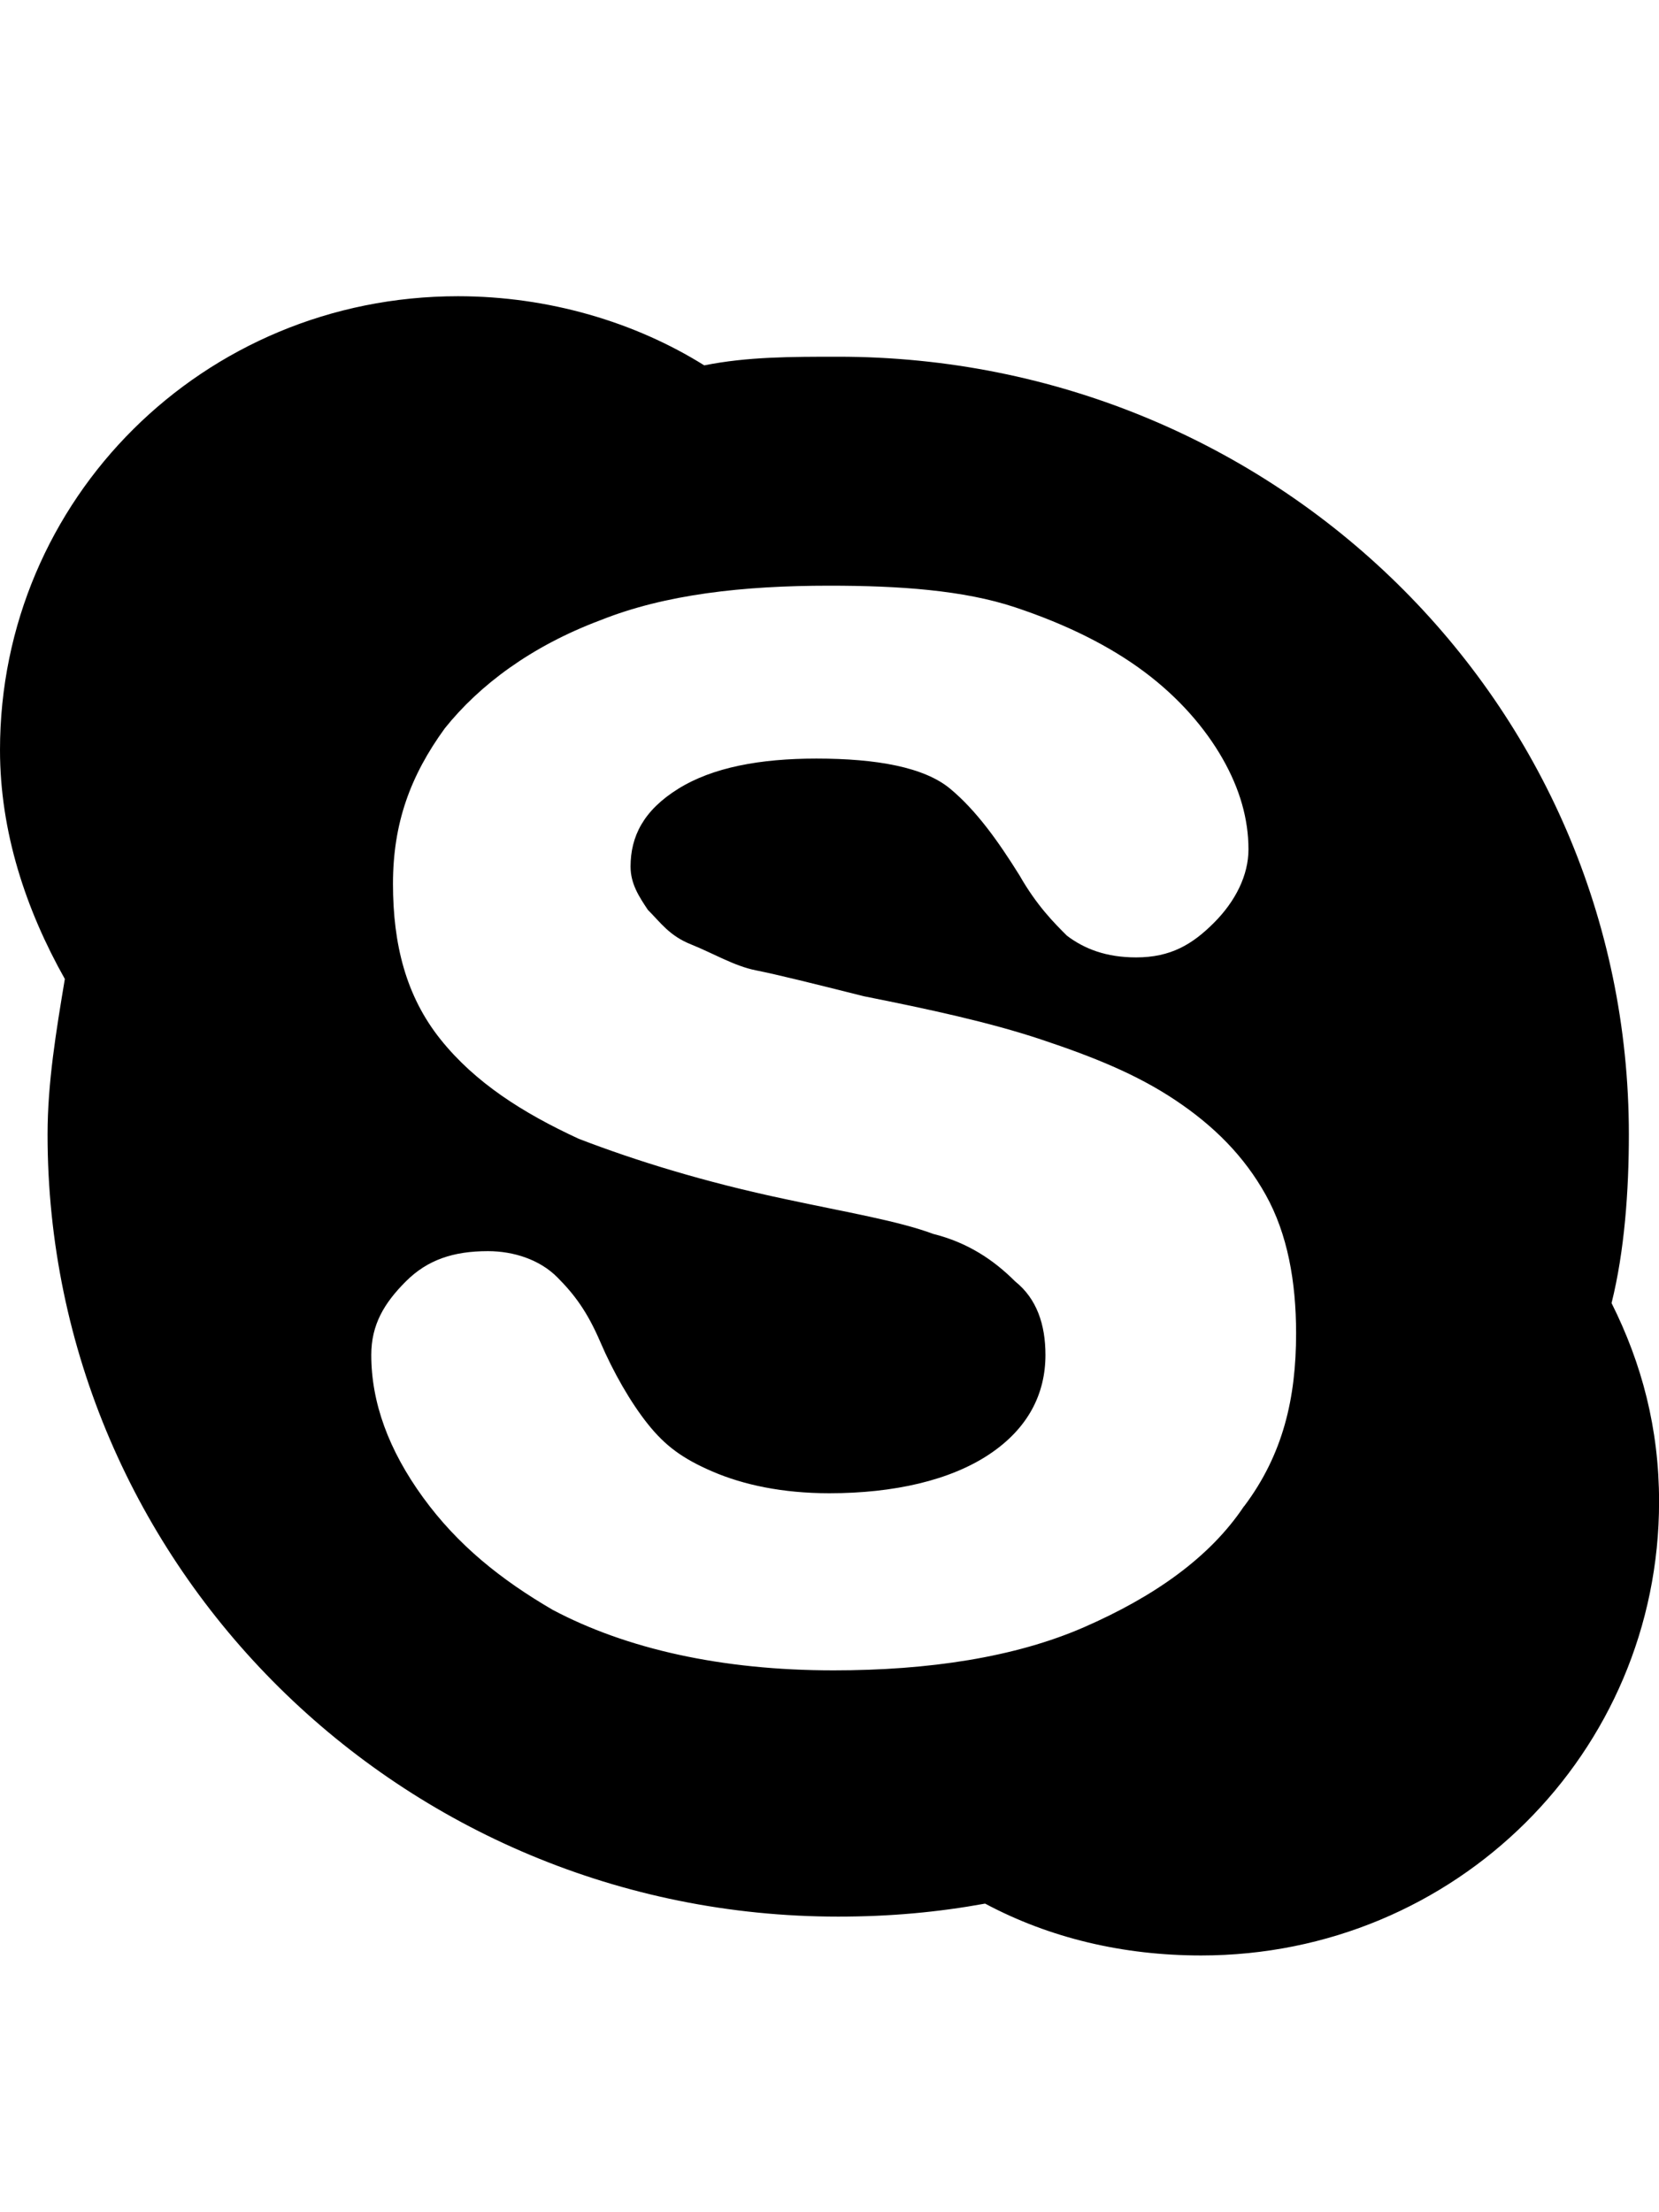
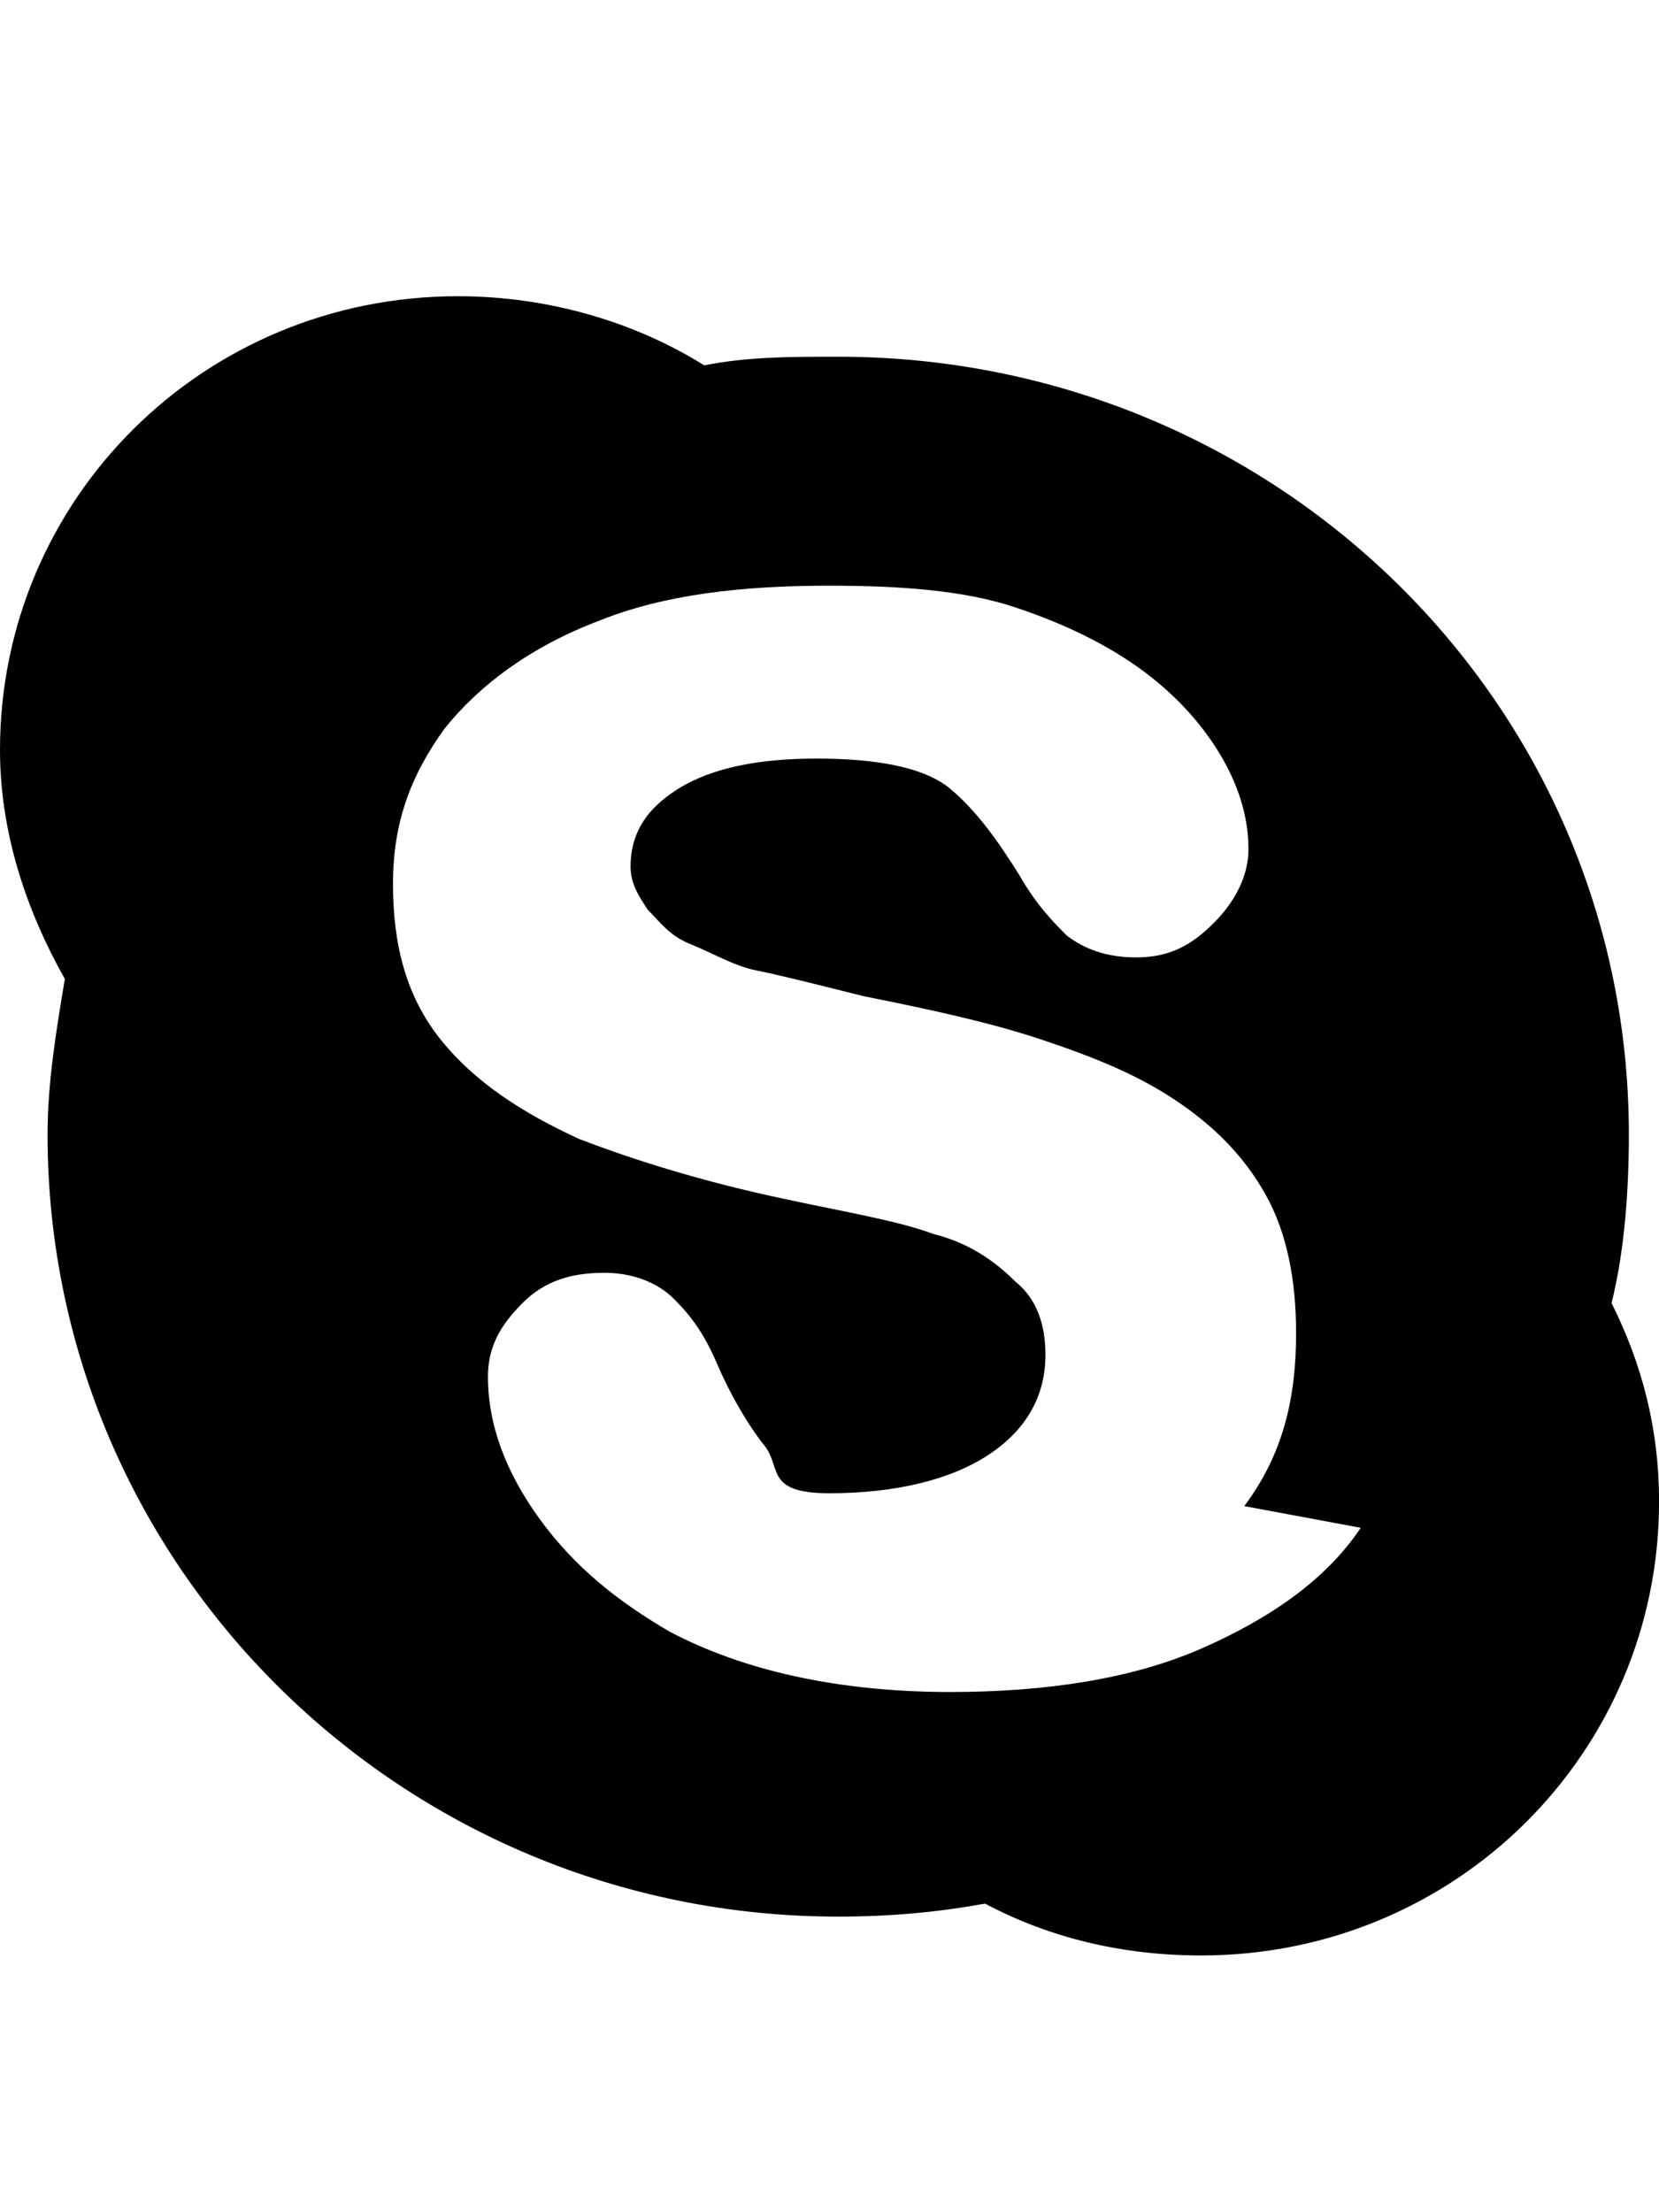
<svg xmlns="http://www.w3.org/2000/svg" version="1.1" width="24" height="32" viewBox="0 0 24 32">
  <title>social-skype</title>
-   <path d="M23.313 18.848c0.438 0.875 0.688 1.813 0.688 2.875 0 3.625-2.938 6.563-6.625 6.563-1.125 0-2.188-0.25-3.125-0.75-0.688 0.125-1.375 0.188-2.125 0.188-6.313 0-11.438-5.063-11.438-11.313 0-0.75 0.125-1.5 0.25-2.25-0.563-1-0.938-2.125-0.938-3.313 0-3.625 2.938-6.563 6.625-6.563 1.313 0 2.563 0.375 3.563 1 0.625-0.125 1.25-0.125 1.938-0.125 6.313 0 11.438 5 11.438 11.25 0 0.813-0.063 1.688-0.25 2.438zM18 21.786c0.563-0.75 0.75-1.563 0.75-2.5 0-0.75-0.125-1.438-0.438-2s-0.75-1-1.313-1.375-1.188-0.625-1.938-0.875-1.625-0.438-2.563-0.625c-0.75-0.188-1.25-0.313-1.563-0.375s-0.625-0.25-0.938-0.375-0.438-0.313-0.625-0.5c-0.125-0.188-0.25-0.375-0.25-0.625 0-0.438 0.188-0.813 0.688-1.125s1.188-0.438 2-0.438c0.875 0 1.563 0.125 1.938 0.438s0.688 0.75 1 1.25c0.25 0.438 0.5 0.688 0.688 0.875 0.25 0.188 0.563 0.313 1 0.313 0.5 0 0.813-0.188 1.125-0.5s0.5-0.688 0.5-1.063c0-0.438-0.125-0.875-0.375-1.313s-0.625-0.875-1.125-1.25-1.125-0.688-1.875-0.938-1.688-0.313-2.688-0.313c-1.25 0-2.375 0.125-3.313 0.5-1 0.375-1.75 0.938-2.25 1.563-0.5 0.688-0.75 1.375-0.75 2.25s0.188 1.625 0.688 2.25 1.188 1.063 2 1.438c0.813 0.313 1.813 0.625 3 0.875 0.875 0.188 1.625 0.313 2.125 0.5 0.5 0.125 0.875 0.375 1.188 0.688 0.313 0.25 0.438 0.625 0.438 1.063 0 0.563-0.25 1.063-0.813 1.438s-1.375 0.563-2.313 0.563c-0.688 0-1.25-0.125-1.688-0.313s-0.688-0.375-0.938-0.688-0.5-0.75-0.688-1.188-0.375-0.688-0.625-0.938-0.625-0.375-1-0.375c-0.5 0-0.875 0.125-1.188 0.438s-0.5 0.625-0.5 1.063c0 0.688 0.25 1.375 0.75 2.063s1.125 1.188 1.875 1.625c1.063 0.563 2.438 0.875 4.063 0.875 1.375 0 2.625-0.188 3.625-0.625s1.813-1 2.313-1.75z" />
+   <path d="M23.313 18.848c0.438 0.875 0.688 1.813 0.688 2.875 0 3.625-2.938 6.563-6.625 6.563-1.125 0-2.188-0.25-3.125-0.75-0.688 0.125-1.375 0.188-2.125 0.188-6.313 0-11.438-5.063-11.438-11.313 0-0.75 0.125-1.5 0.25-2.25-0.563-1-0.938-2.125-0.938-3.313 0-3.625 2.938-6.563 6.625-6.563 1.313 0 2.563 0.375 3.563 1 0.625-0.125 1.25-0.125 1.938-0.125 6.313 0 11.438 5 11.438 11.25 0 0.813-0.063 1.688-0.25 2.438zM18 21.786c0.563-0.75 0.75-1.563 0.75-2.5 0-0.75-0.125-1.438-0.438-2s-0.75-1-1.313-1.375-1.188-0.625-1.938-0.875-1.625-0.438-2.563-0.625c-0.75-0.188-1.25-0.313-1.563-0.375s-0.625-0.25-0.938-0.375-0.438-0.313-0.625-0.5c-0.125-0.188-0.25-0.375-0.25-0.625 0-0.438 0.188-0.813 0.688-1.125s1.188-0.438 2-0.438c0.875 0 1.563 0.125 1.938 0.438s0.688 0.75 1 1.25c0.25 0.438 0.5 0.688 0.688 0.875 0.25 0.188 0.563 0.313 1 0.313 0.5 0 0.813-0.188 1.125-0.5s0.5-0.688 0.5-1.063c0-0.438-0.125-0.875-0.375-1.313s-0.625-0.875-1.125-1.25-1.125-0.688-1.875-0.938-1.688-0.313-2.688-0.313c-1.25 0-2.375 0.125-3.313 0.5-1 0.375-1.75 0.938-2.25 1.563-0.5 0.688-0.75 1.375-0.75 2.25s0.188 1.625 0.688 2.25 1.188 1.063 2 1.438c0.813 0.313 1.813 0.625 3 0.875 0.875 0.188 1.625 0.313 2.125 0.5 0.5 0.125 0.875 0.375 1.188 0.688 0.313 0.25 0.438 0.625 0.438 1.063 0 0.563-0.25 1.063-0.813 1.438s-1.375 0.563-2.313 0.563s-0.688-0.375-0.938-0.688-0.5-0.75-0.688-1.188-0.375-0.688-0.625-0.938-0.625-0.375-1-0.375c-0.5 0-0.875 0.125-1.188 0.438s-0.5 0.625-0.5 1.063c0 0.688 0.25 1.375 0.75 2.063s1.125 1.188 1.875 1.625c1.063 0.563 2.438 0.875 4.063 0.875 1.375 0 2.625-0.188 3.625-0.625s1.813-1 2.313-1.75z" />
</svg>